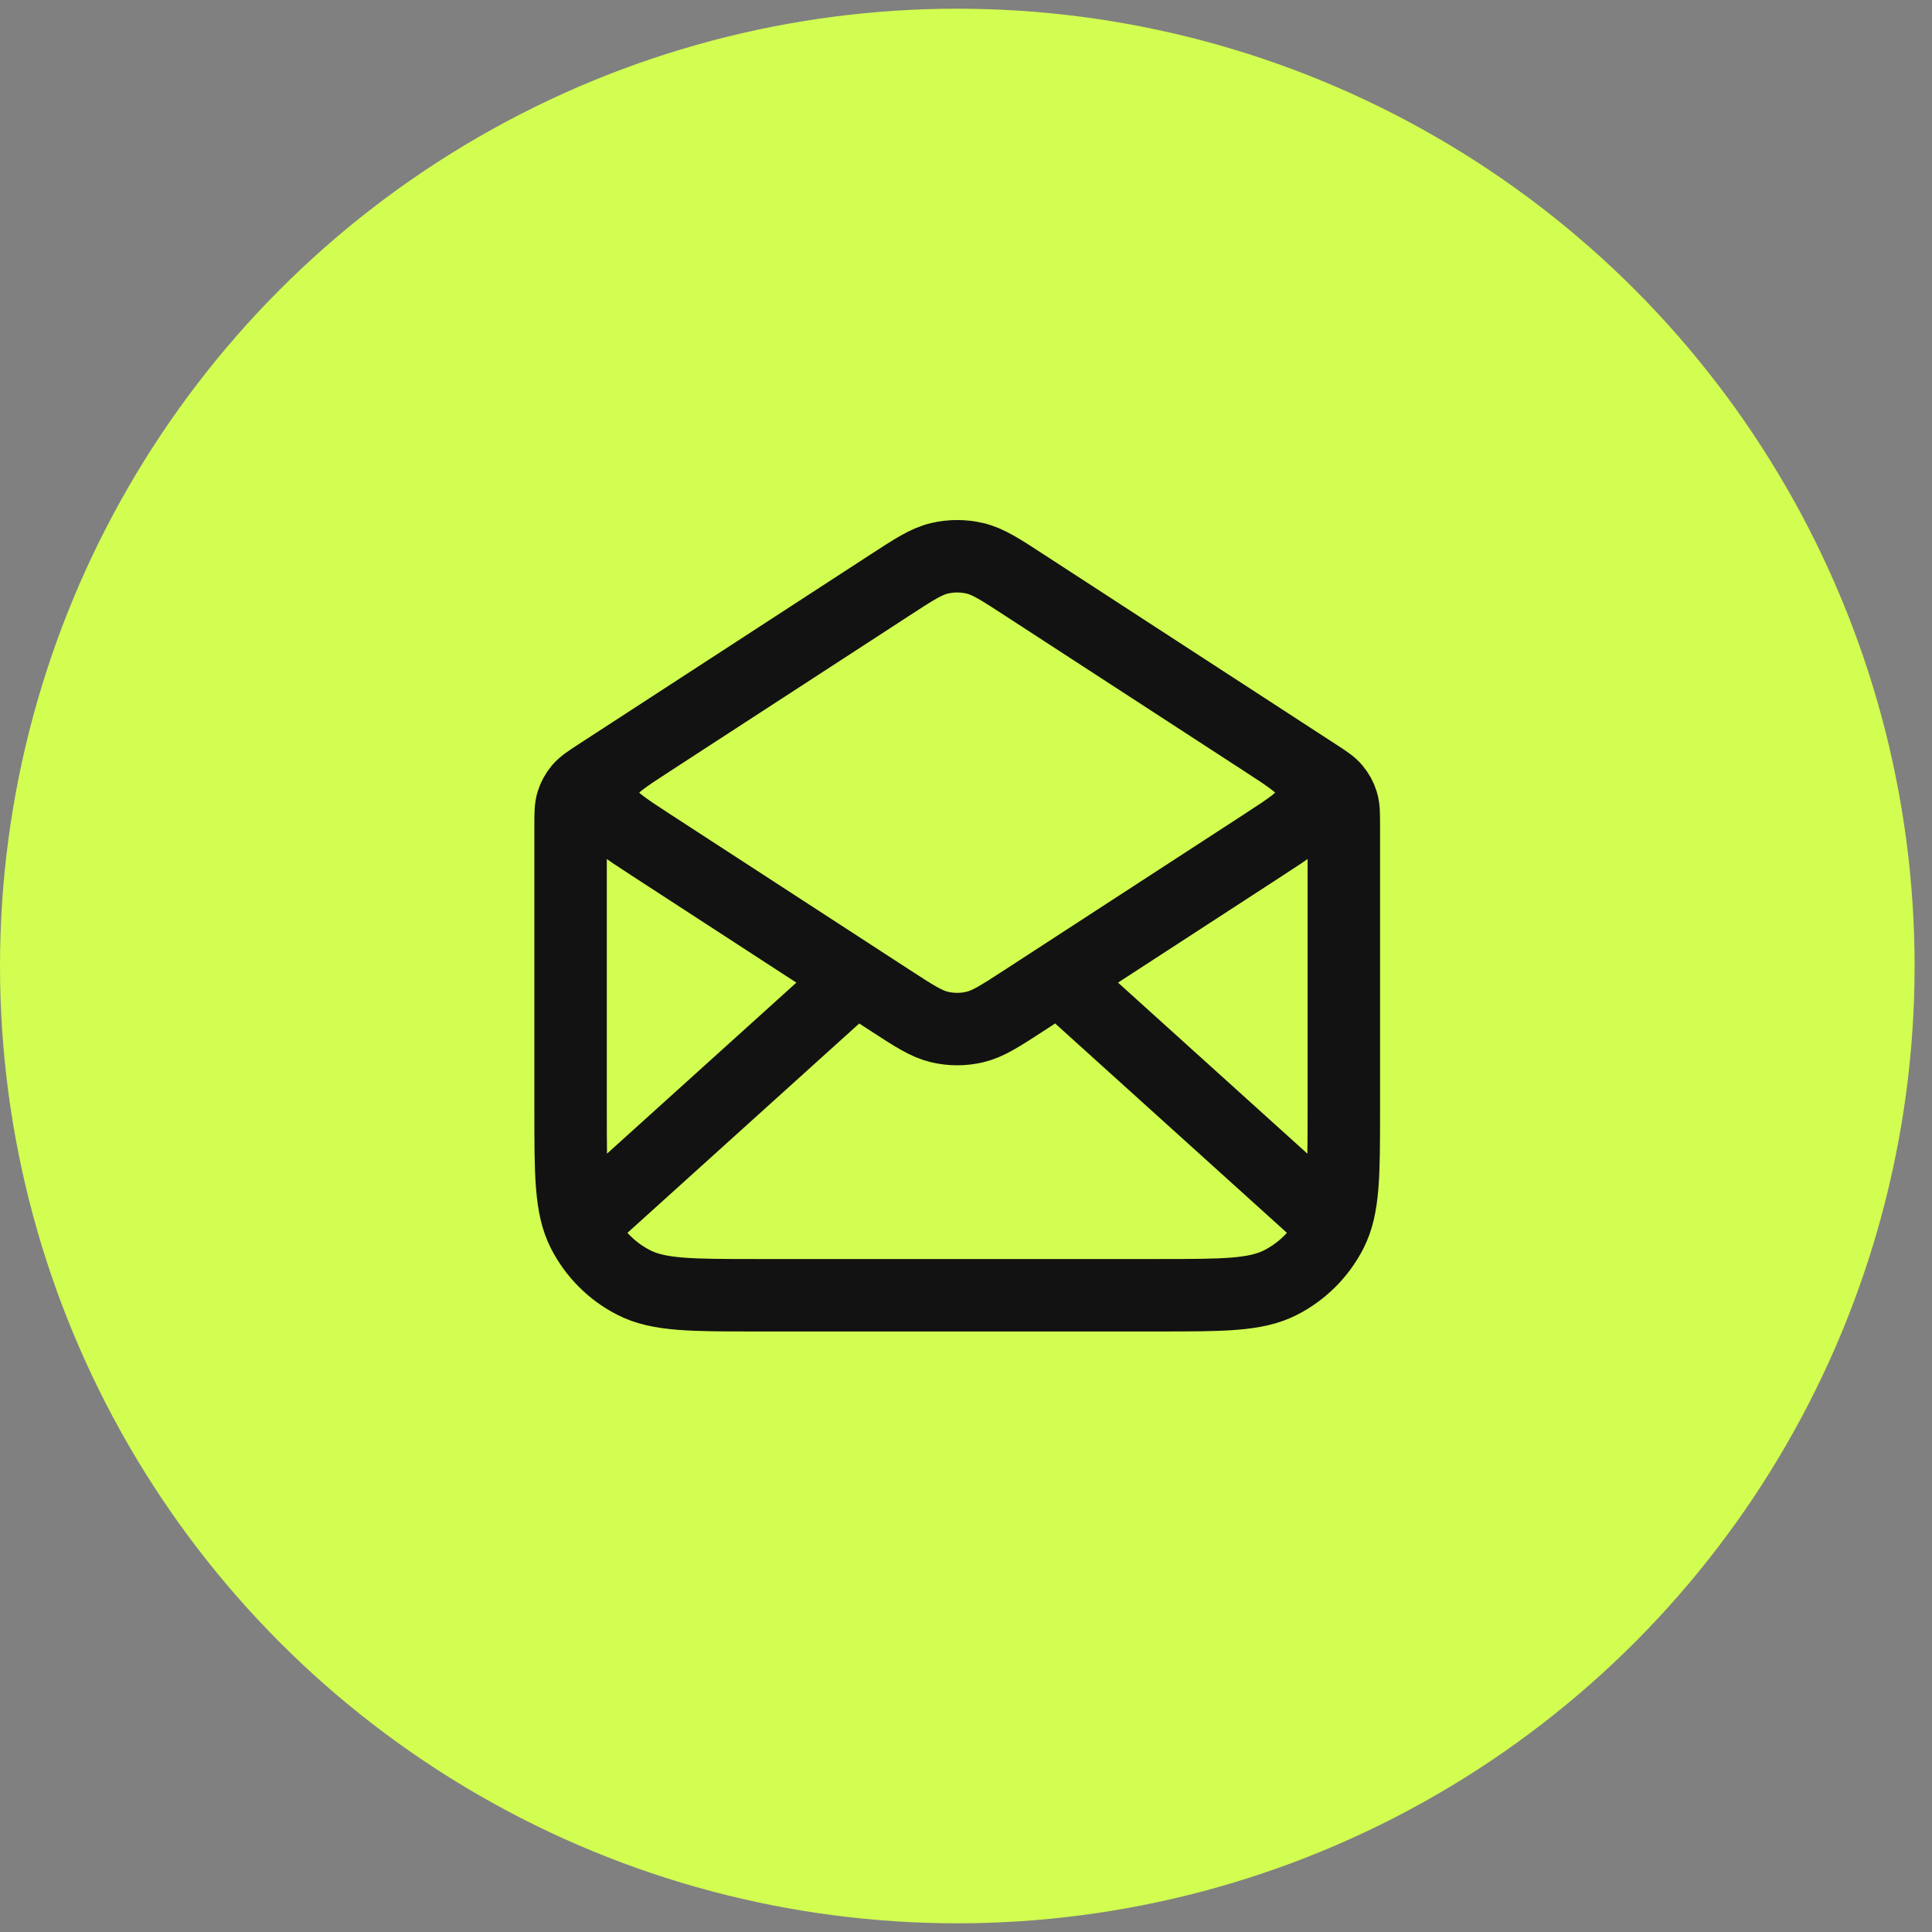
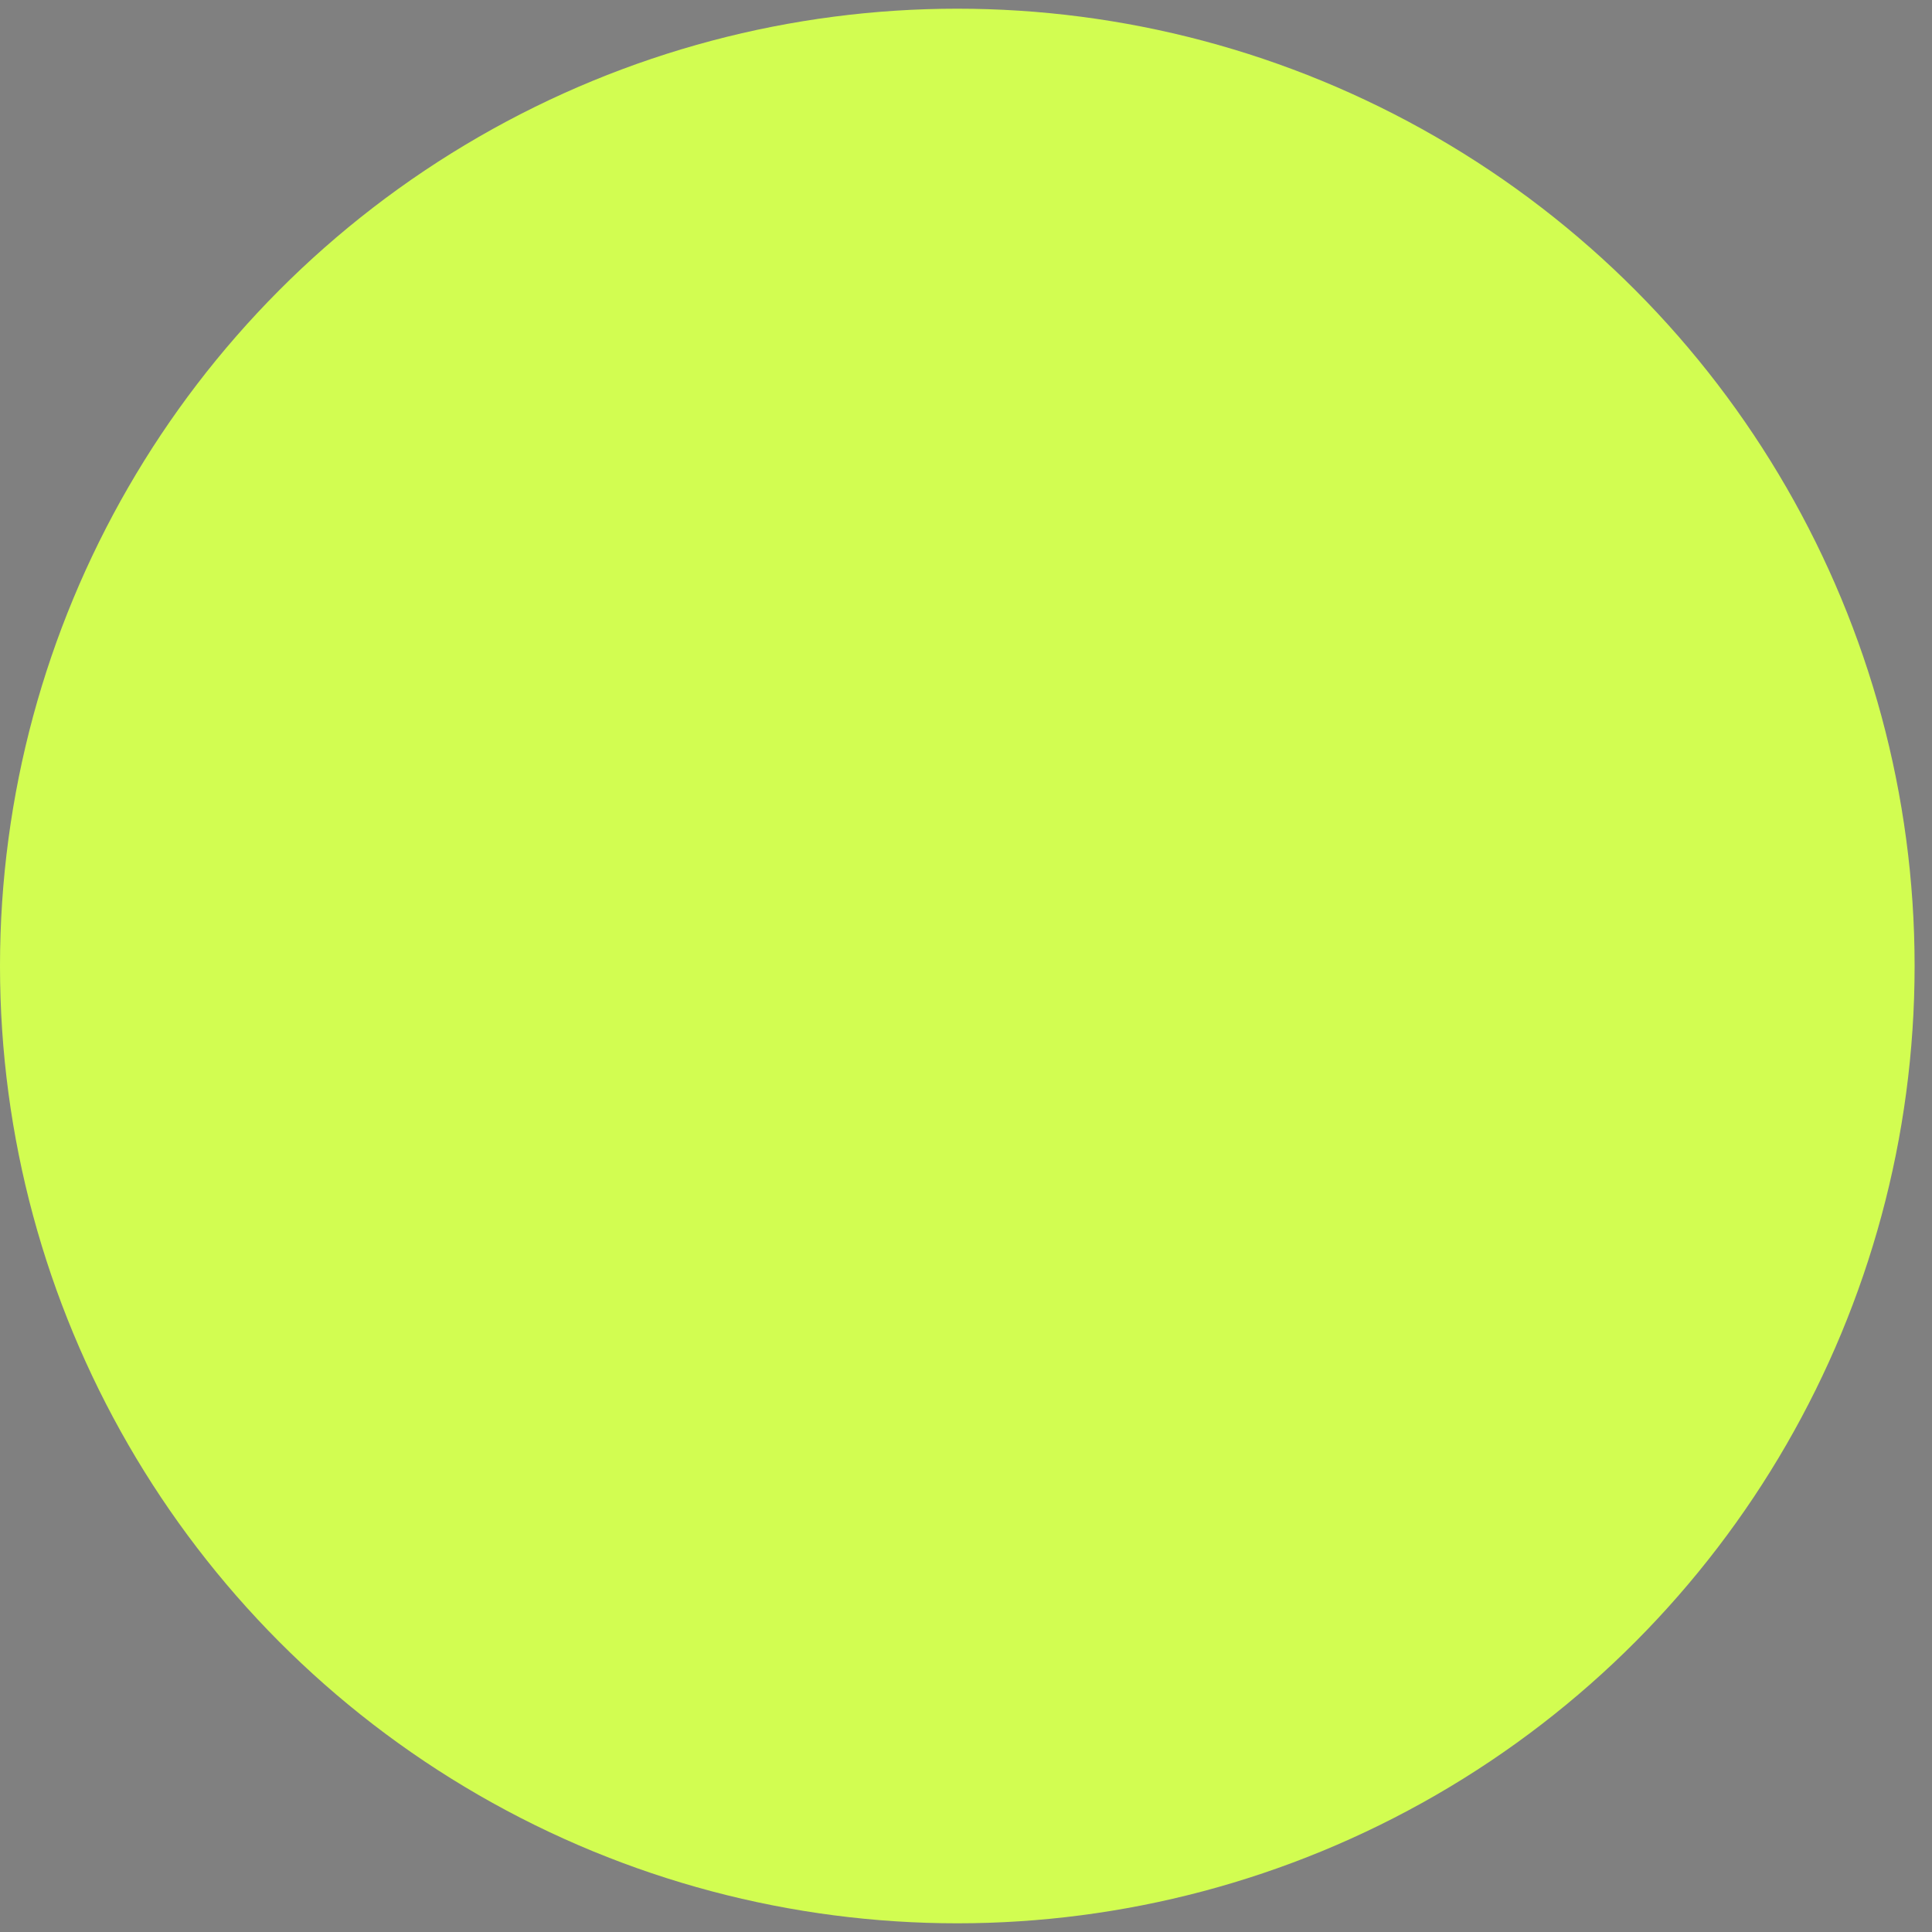
<svg xmlns="http://www.w3.org/2000/svg" width="48" height="48" viewBox="0 0 48 48" fill="none">
  <rect x="0" y="0" width="48" height="48" fill="#808080" stroke="none" />
  <circle cx="23.784" cy="24" r="23.784" fill="#D2FD51" />
-   <path d="M25.456 14.539L32.687 19.239C32.943 19.405 33.071 19.488 33.163 19.599C33.245 19.697 33.307 19.81 33.344 19.932C33.387 20.07 33.387 20.223 33.387 20.527V27.57C33.387 29.184 33.387 29.991 33.073 30.607C32.796 31.149 32.355 31.59 31.813 31.866C31.197 32.18 30.39 32.18 28.776 32.18H18.786C17.172 32.18 16.366 32.18 15.749 31.866C15.207 31.59 14.766 31.149 14.49 30.607C14.176 29.991 14.176 29.184 14.176 27.57V20.527C14.176 20.223 14.176 20.07 14.218 19.932C14.256 19.81 14.317 19.697 14.399 19.599C14.492 19.488 14.62 19.405 14.875 19.239L22.106 14.539M25.456 14.539C24.85 14.144 24.547 13.947 24.22 13.871C23.931 13.803 23.631 13.803 23.342 13.871C23.016 13.947 22.712 14.144 22.106 14.539M25.456 14.539L31.404 18.405C32.065 18.834 32.395 19.049 32.51 19.321C32.61 19.559 32.61 19.827 32.51 20.065C32.395 20.338 32.065 20.552 31.404 20.982L25.456 24.848C24.85 25.242 24.547 25.439 24.22 25.516C23.931 25.584 23.631 25.584 23.342 25.516C23.016 25.439 22.712 25.242 22.106 24.848L16.158 20.982C15.498 20.552 15.167 20.338 15.053 20.065C14.953 19.827 14.953 19.559 15.053 19.321C15.167 19.049 15.498 18.834 16.158 18.405L22.106 14.539M32.906 30.259L26.526 24.496M21.037 24.496L14.656 30.259" stroke="#121212" stroke-width="1.8" stroke-linecap="round" stroke-linejoin="round" />
</svg>